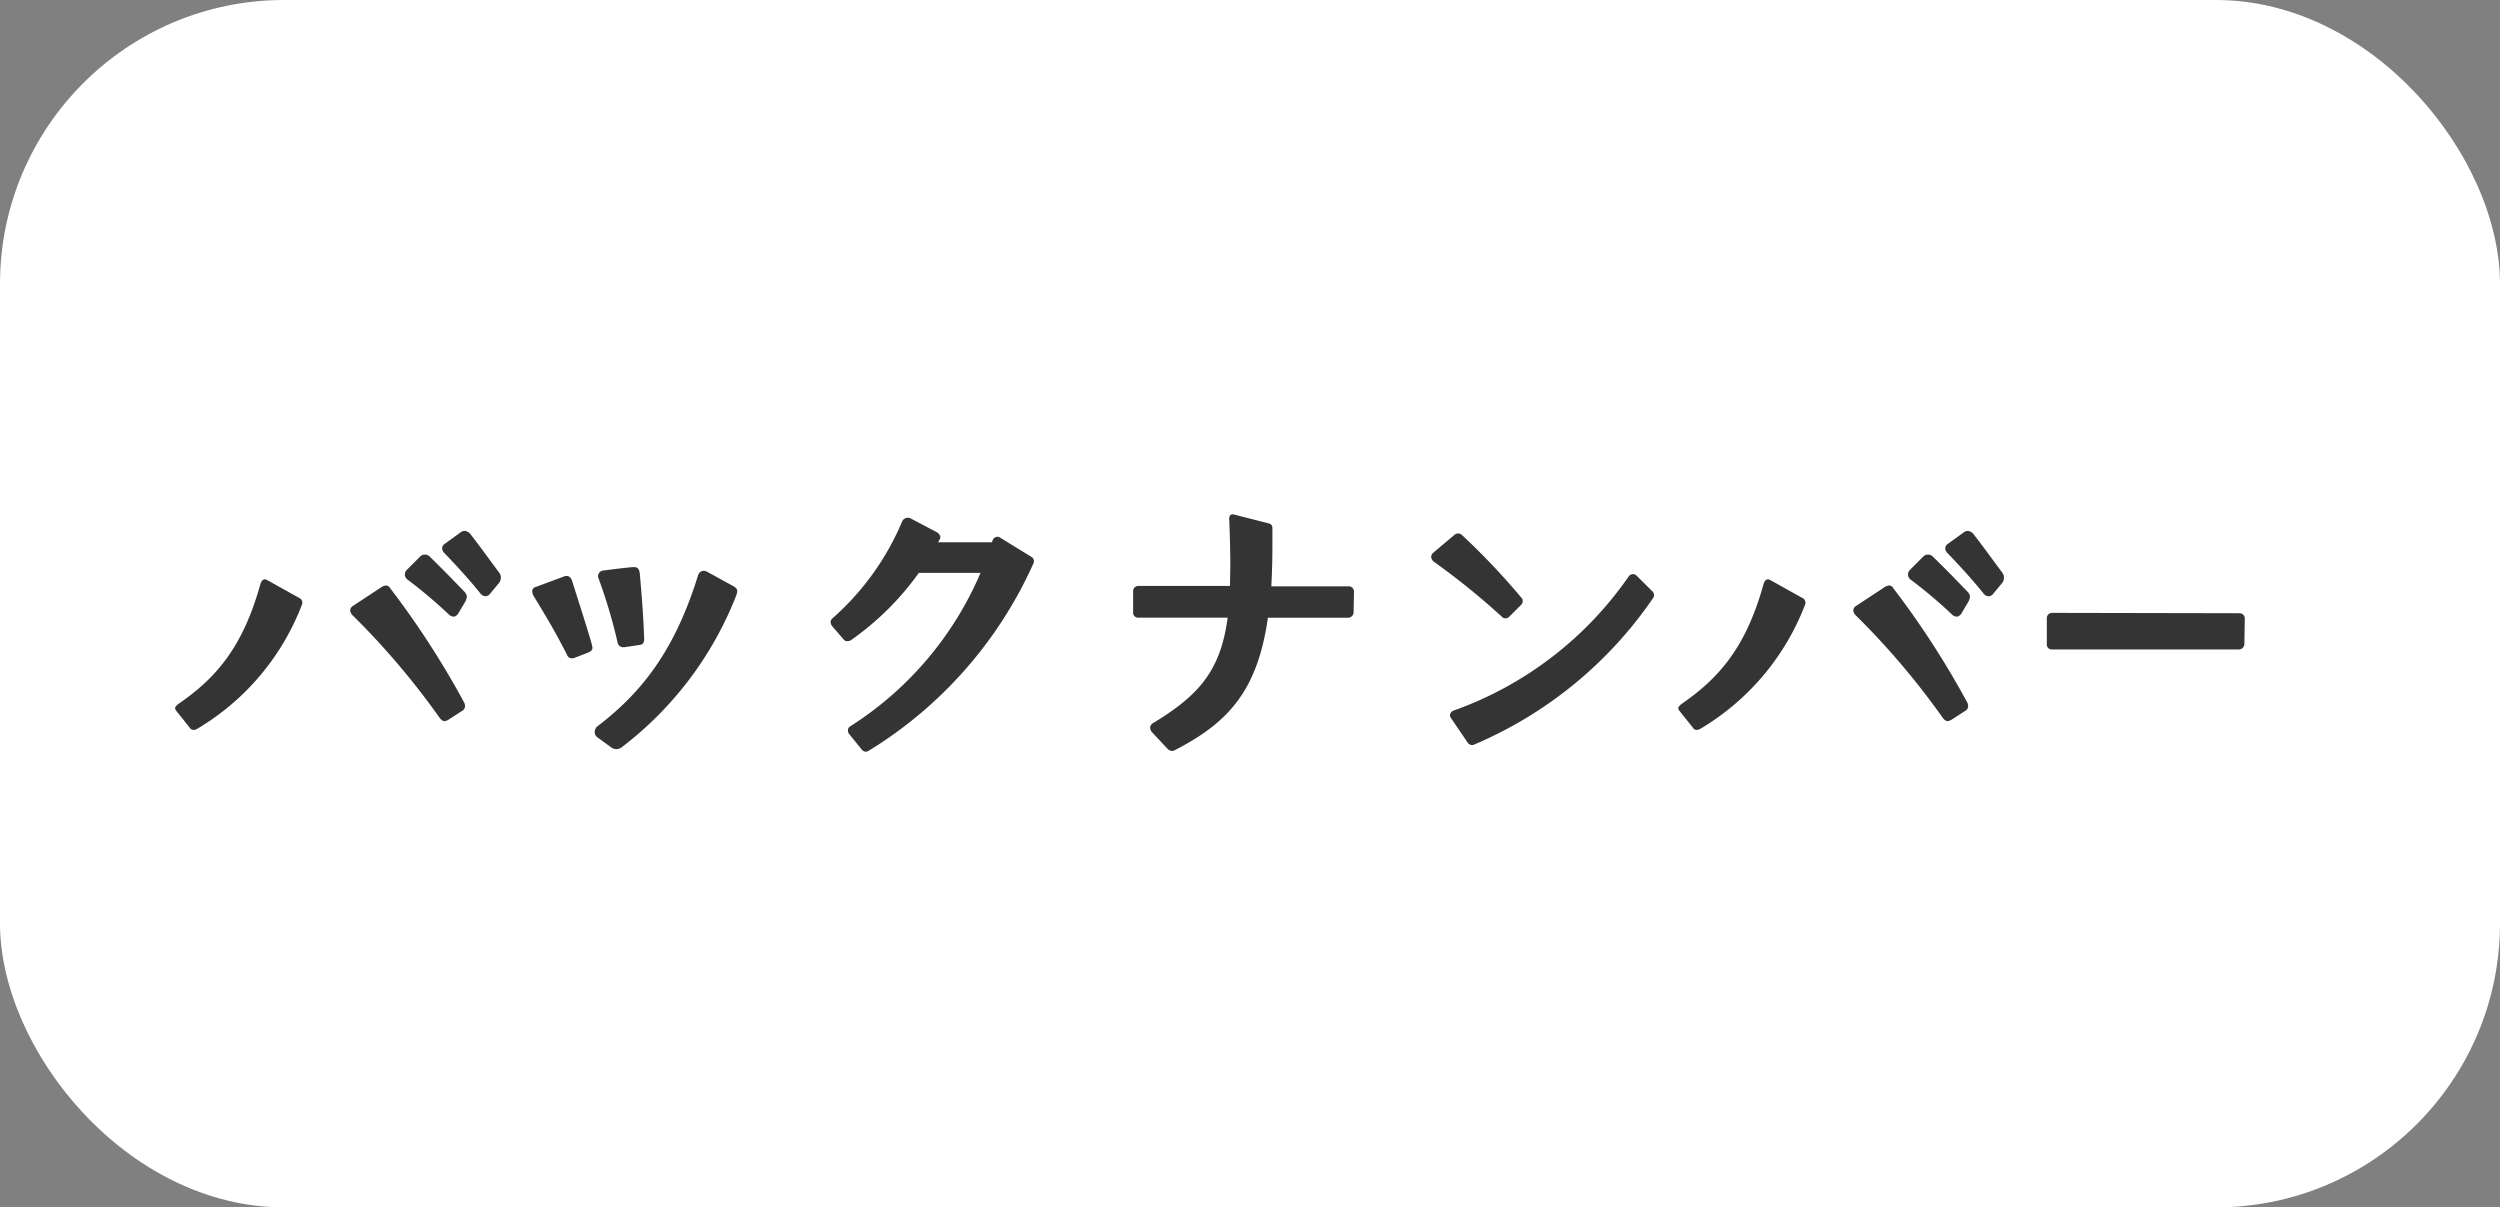
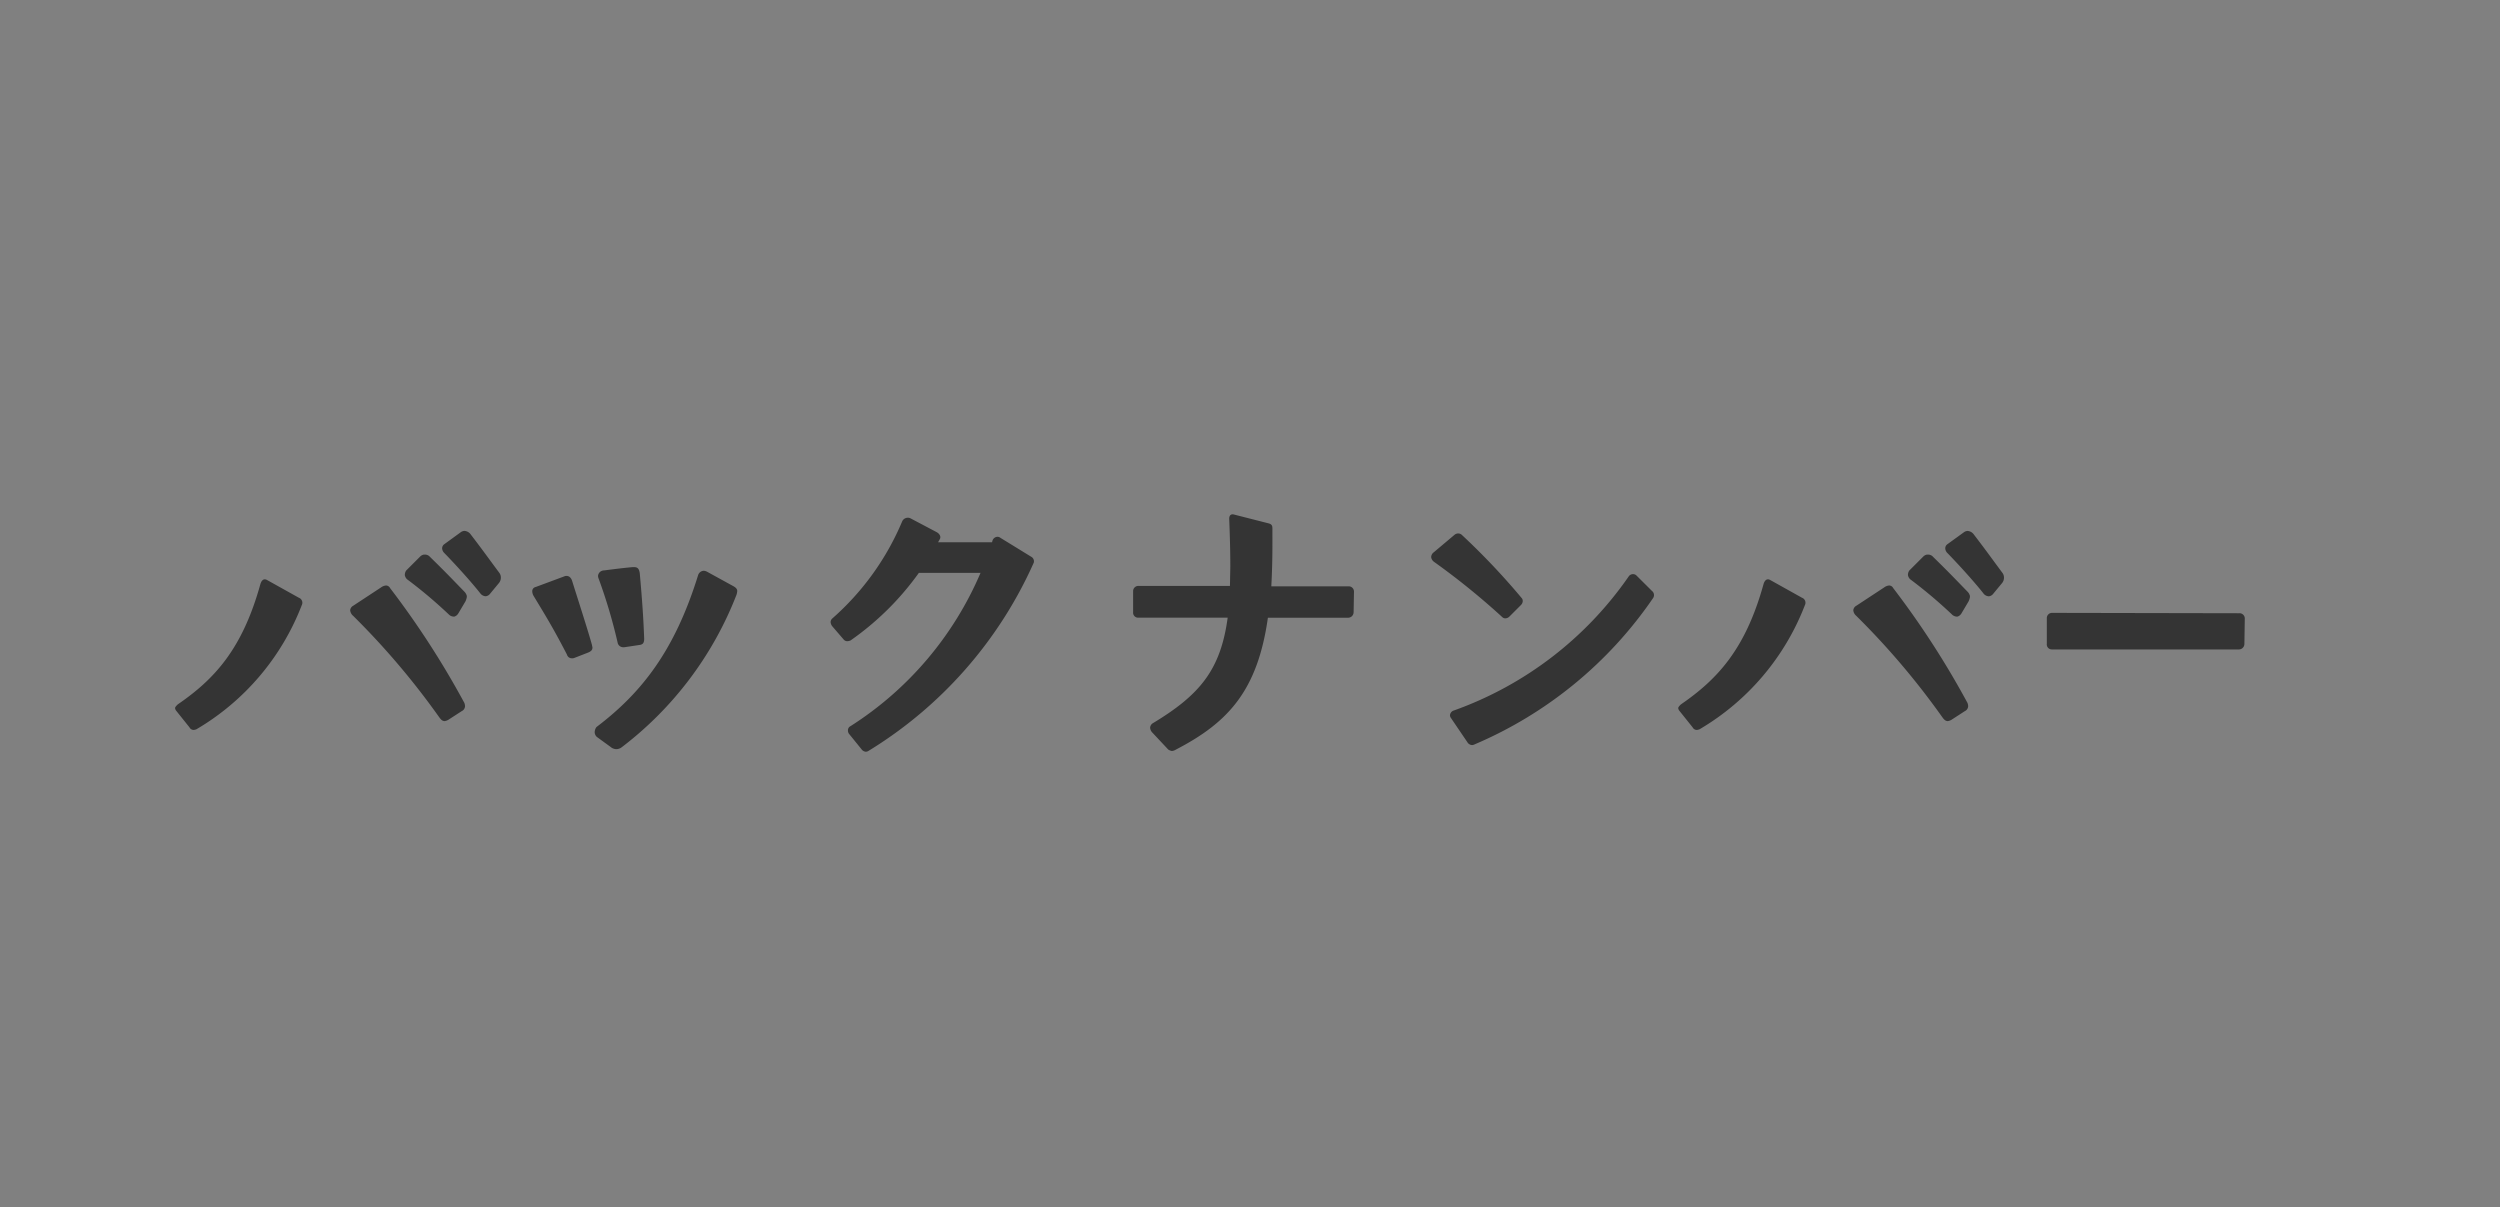
<svg xmlns="http://www.w3.org/2000/svg" width="176" height="85" viewBox="0 0 176 85">
  <rect x="0" y="0" width="176" height="85" fill="#808080" stroke="none" />
  <g id="nav_backnumber" transform="translate(-1146 -2130)">
-     <rect id="長方形_20" data-name="長方形 20" width="176" height="85" rx="20" transform="translate(1146 2130)" fill="#fff" />
    <path id="パス_417" data-name="パス 417" d="M-73.372-1.612a.612.612,0,0,0,.208-.052,17.384,17.384,0,0,0,7.41-8.736.375.375,0,0,0-.208-.52L-68.2-12.168c-.234-.13-.39.026-.468.286-1.274,4.6-3.25,6.708-5.824,8.476-.1.1-.182.182-.182.26a.346.346,0,0,0,.078.182l.936,1.17A.33.33,0,0,0-73.372-1.612Zm11.024-8.424a.584.584,0,0,0,.208.39,53.729,53.729,0,0,1,6.032,7.1c.13.182.234.312.416.312a.721.721,0,0,0,.312-.13l.884-.572a.4.4,0,0,0,.234-.338.629.629,0,0,0-.1-.338A61.1,61.1,0,0,0-59.54-11.6a.33.33,0,0,0-.286-.182.693.693,0,0,0-.338.13l-1.976,1.3A.4.4,0,0,0-62.348-10.036Zm3.848-2.522v.052a.526.526,0,0,0,.156.286,32.826,32.826,0,0,1,2.964,2.5.514.514,0,0,0,.364.13.505.505,0,0,0,.286-.234l.494-.832a1.078,1.078,0,0,0,.1-.312v-.078a.654.654,0,0,0-.182-.312c-.962-.988-1.3-1.352-2.418-2.444a.463.463,0,0,0-.338-.156h-.078a.485.485,0,0,0-.26.13l-.988.988A.545.545,0,0,0-58.5-12.558Zm2.626-1.846a.48.48,0,0,0,.13.312c.962.988,2.028,2.184,2.574,2.886a.5.5,0,0,0,.364.182.44.44,0,0,0,.312-.182l.624-.754a.588.588,0,0,0,.13-.39.554.554,0,0,0-.1-.312c-.832-1.118-1.118-1.534-2.054-2.756a.587.587,0,0,0-.416-.208.482.482,0,0,0-.26.1l-1.144.832A.359.359,0,0,0-55.874-14.4ZM-43.6-.26a.621.621,0,0,0,.364-.13,24.744,24.744,0,0,0,8.086-10.738,1.144,1.144,0,0,0,.052-.26c0-.13-.078-.234-.26-.338l-1.846-1.014a.581.581,0,0,0-.26-.078.44.44,0,0,0-.39.312c-1.664,5.382-4.03,8.32-7.15,10.686a.621.621,0,0,0-.13.364.458.458,0,0,0,.156.338l.962.7A.637.637,0,0,0-43.6-.26Zm-5.928-11.1a.678.678,0,0,0,.078.286C-48.49-9.49-48-8.684-47.086-6.916a.35.35,0,0,0,.338.26.442.442,0,0,0,.182-.026l.936-.364c.26-.1.338-.208.338-.364,0-.052-.026-.1-.026-.156-.234-.884-1.118-3.614-1.4-4.524-.078-.26-.234-.364-.39-.364a.33.33,0,0,0-.156.026l-2.028.754A.3.3,0,0,0-49.53-11.362Zm4.628-1.092a.612.612,0,0,0,.052.208,37.426,37.426,0,0,1,1.326,4.472.4.4,0,0,0,.416.338h.052l1.04-.156c.26-.026.364-.13.364-.442-.052-1.4-.13-2.6-.312-4.628-.052-.312-.156-.416-.416-.416h-.078c-.832.078-1.2.13-2.028.234A.424.424,0,0,0-44.9-12.454ZM-26.052-.078A.376.376,0,0,0-25.87-.13,29.691,29.691,0,0,0-14.222-13.39a.364.364,0,0,0-.182-.416l-2.158-1.326a.346.346,0,0,0-.208-.078.383.383,0,0,0-.364.286l-.026.1h-3.8l.13-.234c.078-.156,0-.338-.208-.468l-1.872-.988a.437.437,0,0,0-.572.208,18.788,18.788,0,0,1-4.914,6.838.361.361,0,0,0-.13.26.54.54,0,0,0,.13.312l.806.936a.334.334,0,0,0,.26.1.612.612,0,0,0,.208-.052,19.916,19.916,0,0,0,4.81-4.758h4.342a23.913,23.913,0,0,1-9.152,10.79.315.315,0,0,0-.182.312.372.372,0,0,0,.1.26l.884,1.092A.414.414,0,0,0-26.052-.078ZM-4.5-.13a.64.64,0,0,0,.286-.1c3.666-1.9,5.746-4.134,6.474-9.282H7.878a.39.39,0,0,0,.416-.39l.026-1.43a.368.368,0,0,0-.39-.39H2.5c.052-.936.078-1.924.078-2.99V-15.73c0-.208,0-.338-.234-.416L-.1-16.77c-.26-.078-.364.078-.364.286.052,1.274.078,2.392.078,3.38l-.026,1.352H-6.838a.368.368,0,0,0-.39.39v1.456a.349.349,0,0,0,.364.39H-.572C-1.066-5.85-2.522-4.082-5.85-2.08a.4.4,0,0,0-.182.312.54.54,0,0,0,.13.312L-4.758-.234A.675.675,0,0,0-4.5-.13ZM16.64-.546A.482.482,0,0,0,16.822-.6a28.946,28.946,0,0,0,12.558-10.3.368.368,0,0,0-.078-.494L28.21-12.48a.334.334,0,0,0-.26-.1.359.359,0,0,0-.286.156,25.314,25.314,0,0,1-12.3,9.438.385.385,0,0,0-.286.338.346.346,0,0,0,.078.208L16.3-.754A.406.406,0,0,0,16.64-.546ZM13.754-13.78a.488.488,0,0,0,.208.338,51.12,51.12,0,0,1,4.784,3.874.318.318,0,0,0,.234.1.418.418,0,0,0,.286-.13l.806-.806a.418.418,0,0,0,.13-.286.3.3,0,0,0-.078-.208,49.2,49.2,0,0,0-4.212-4.446.372.372,0,0,0-.26-.1.419.419,0,0,0-.234.078l-1.482,1.248A.444.444,0,0,0,13.754-13.78ZM32.448-1.612a.612.612,0,0,0,.208-.052,17.384,17.384,0,0,0,7.41-8.736.375.375,0,0,0-.208-.52l-2.236-1.248c-.234-.13-.39.026-.468.286C35.88-7.28,33.9-5.174,31.33-3.406c-.1.1-.182.182-.182.26a.346.346,0,0,0,.078.182l.936,1.17A.33.33,0,0,0,32.448-1.612Zm11.024-8.424a.584.584,0,0,0,.208.39,53.729,53.729,0,0,1,6.032,7.1c.13.182.234.312.416.312a.721.721,0,0,0,.312-.13l.884-.572a.4.4,0,0,0,.234-.338.629.629,0,0,0-.1-.338A61.1,61.1,0,0,0,46.28-11.6a.33.33,0,0,0-.286-.182.693.693,0,0,0-.338.13l-1.976,1.3A.4.4,0,0,0,43.472-10.036Zm3.848-2.522v.052a.526.526,0,0,0,.156.286,32.826,32.826,0,0,1,2.964,2.5.514.514,0,0,0,.364.13.505.505,0,0,0,.286-.234l.494-.832a1.078,1.078,0,0,0,.1-.312v-.078a.654.654,0,0,0-.182-.312c-.962-.988-1.3-1.352-2.418-2.444a.463.463,0,0,0-.338-.156h-.078a.485.485,0,0,0-.26.13l-.988.988A.545.545,0,0,0,47.32-12.558ZM49.946-14.4a.48.48,0,0,0,.13.312c.962.988,2.028,2.184,2.574,2.886a.5.5,0,0,0,.364.182.44.44,0,0,0,.312-.182l.624-.754a.588.588,0,0,0,.13-.39.554.554,0,0,0-.1-.312c-.832-1.118-1.118-1.534-2.054-2.756a.587.587,0,0,0-.416-.208.482.482,0,0,0-.26.1L50.1-14.69A.359.359,0,0,0,49.946-14.4ZM57.46-7.28H70.59a.39.39,0,0,0,.416-.39l.026-1.768a.368.368,0,0,0-.39-.39L57.486-9.854a.368.368,0,0,0-.39.39V-7.67A.349.349,0,0,0,57.46-7.28Z" transform="translate(1233 2183)" fill="#343434" />
  </g>
</svg>